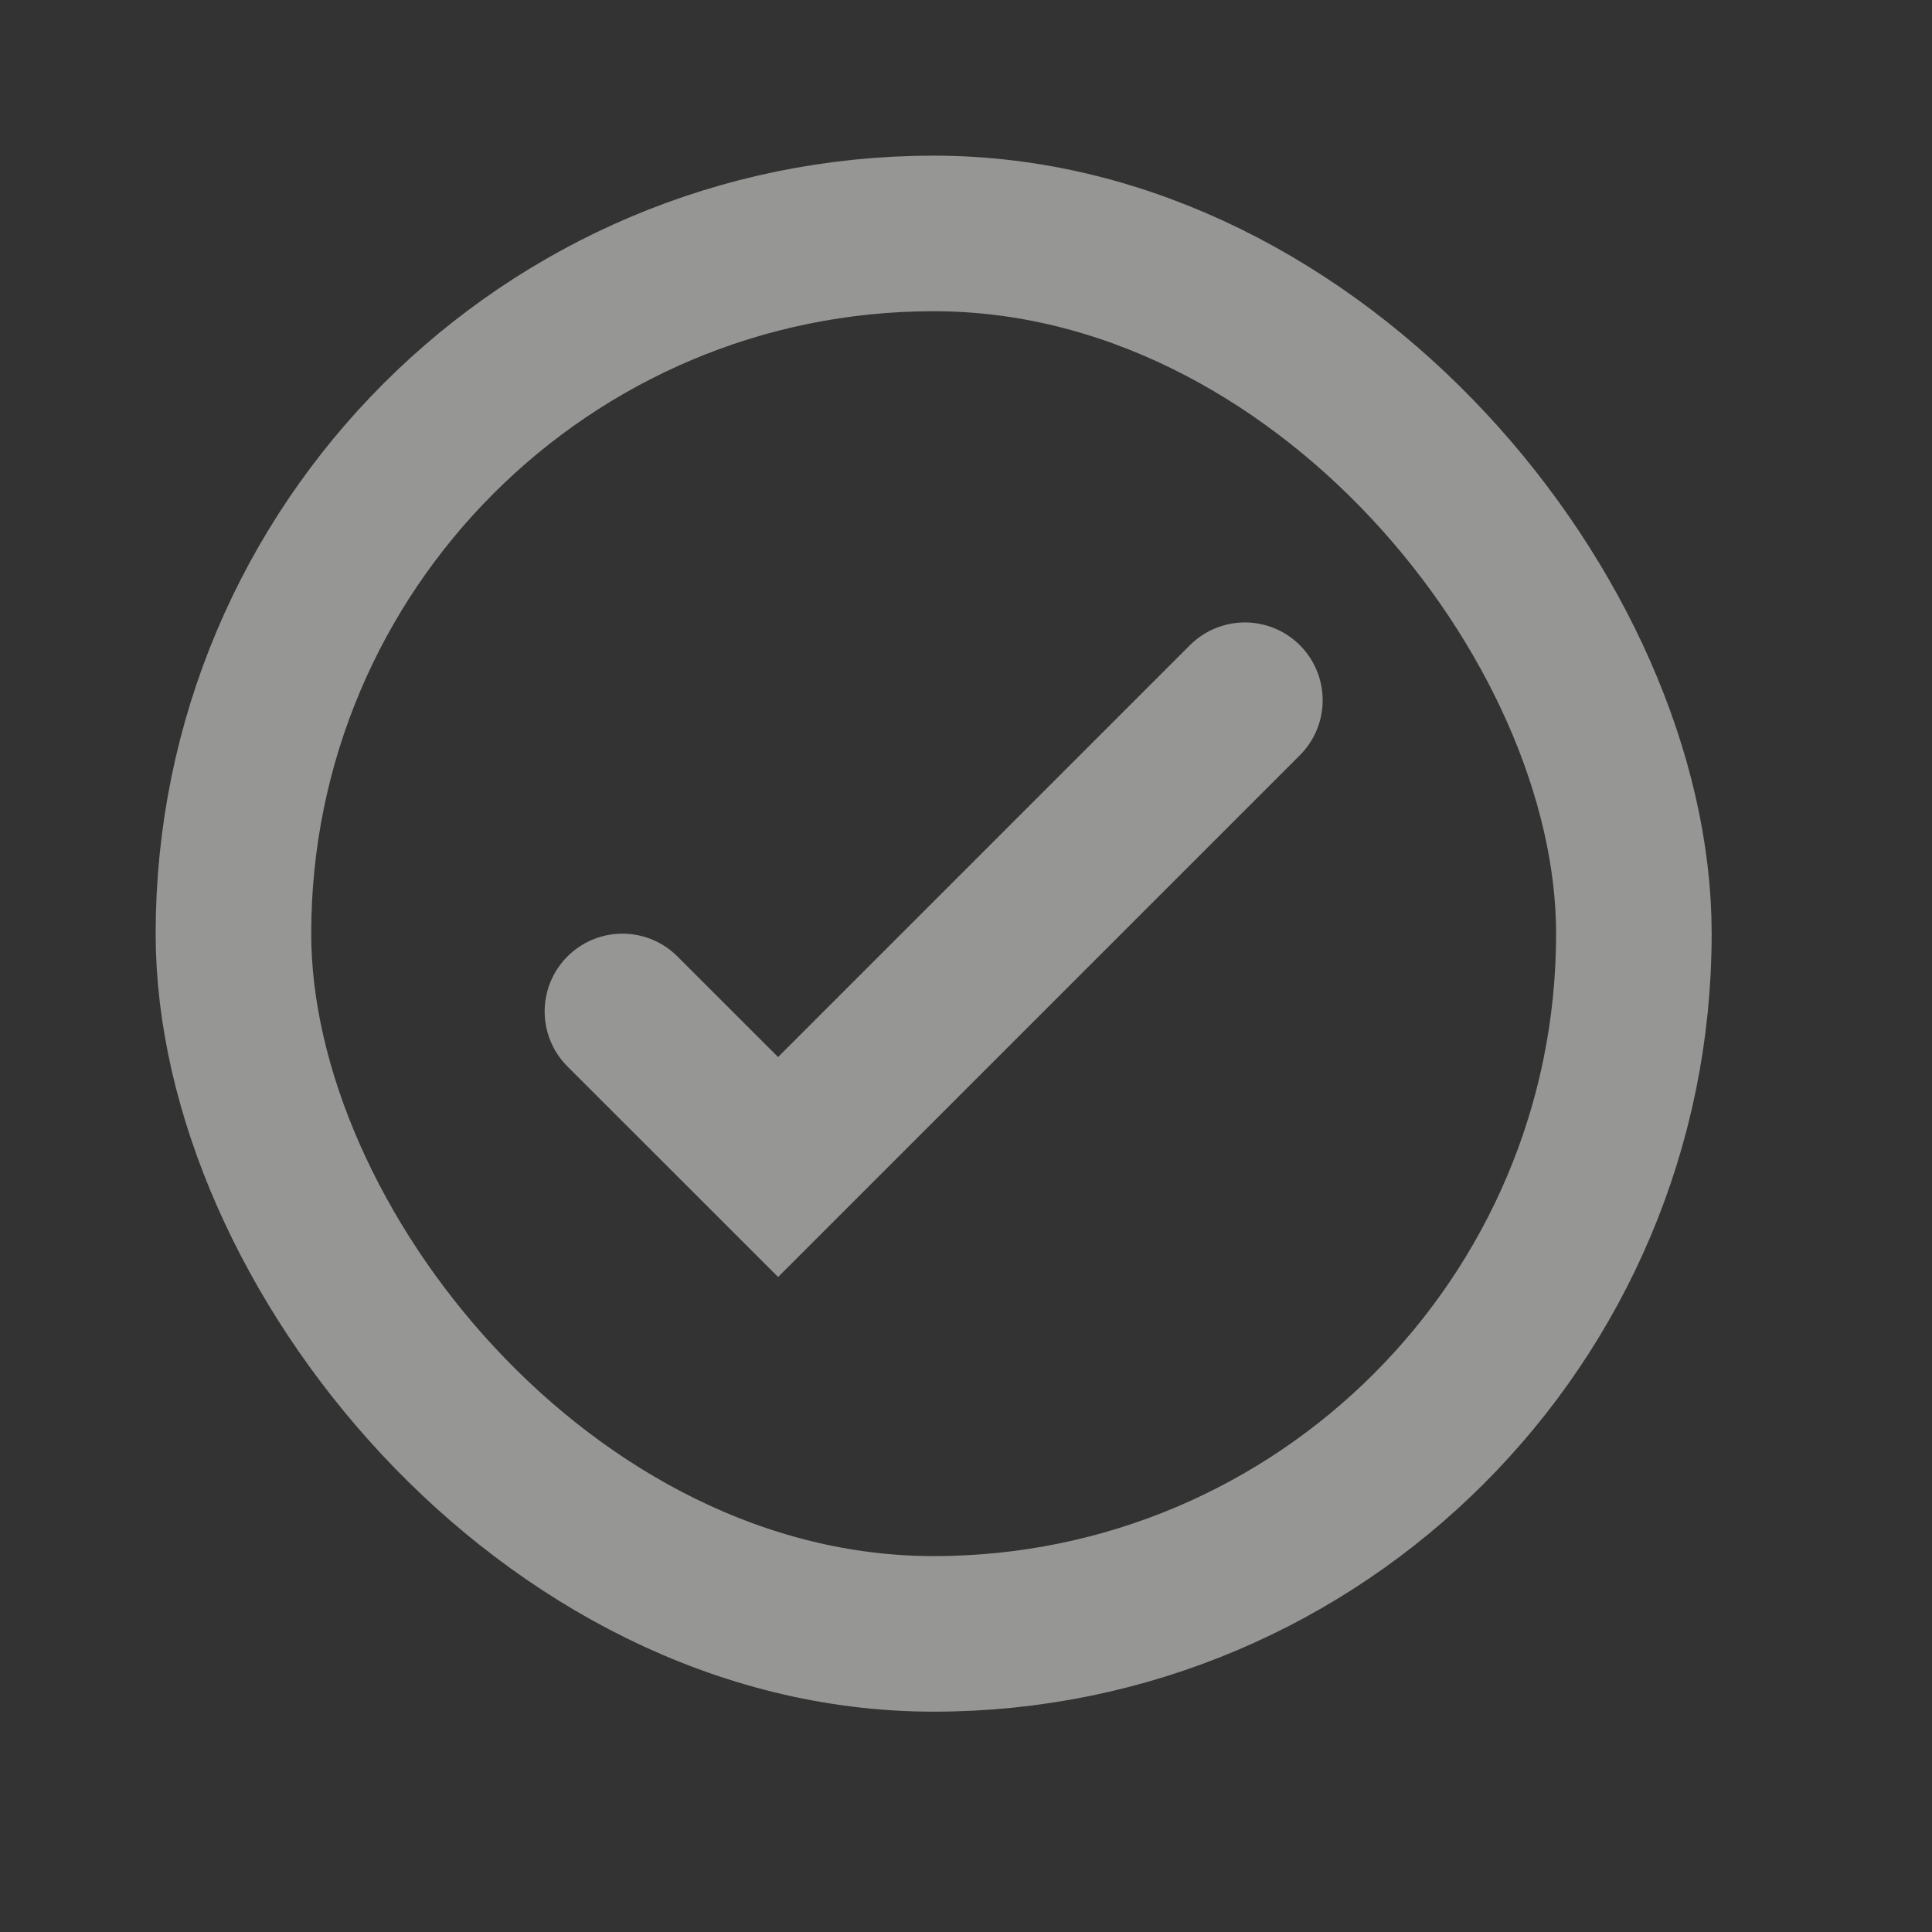
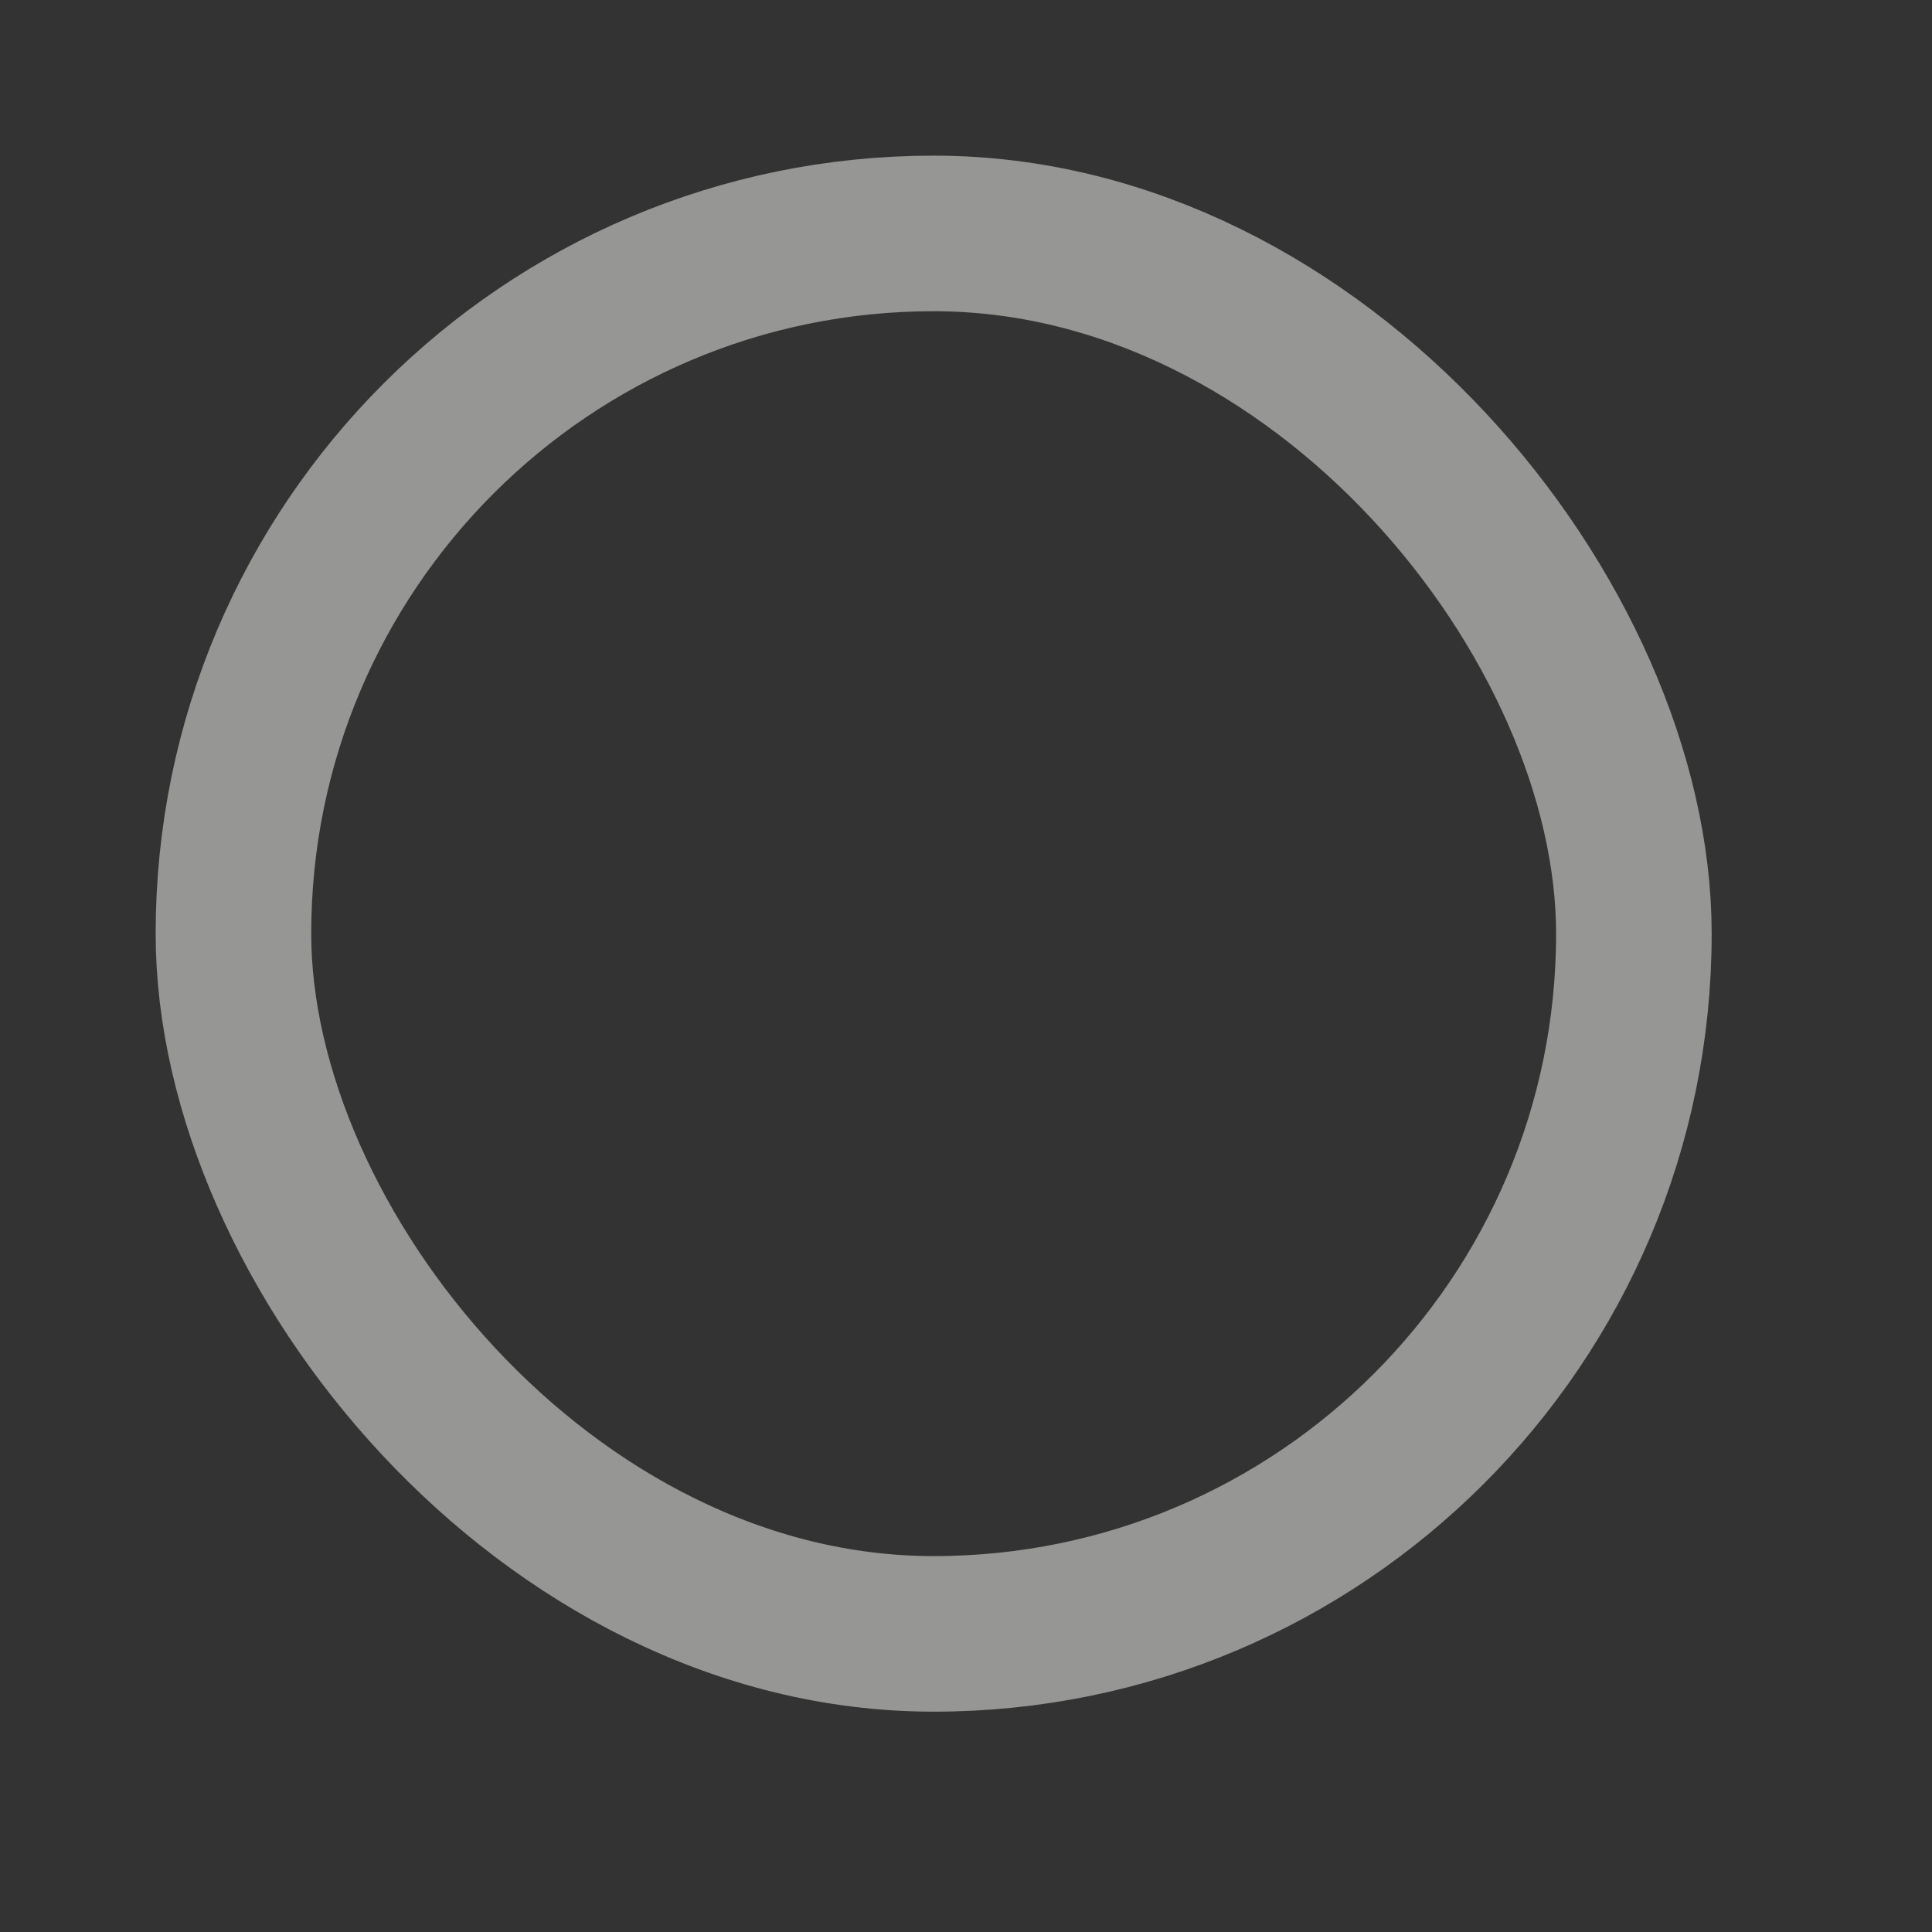
<svg xmlns="http://www.w3.org/2000/svg" fill="none" height="100%" overflow="visible" preserveAspectRatio="none" style="display: block;" viewBox="0 0 23 23" width="100%">
  <rect x="0" y="0" width="23" height="23" fill="#333333" stroke="none" />
  <g id="Icon/Outline" opacity="0.5">
    <rect height="16.672" id="Rectangle 5" rx="8.336" stroke="#FAF9F6" stroke-width="1.852" width="16.672" x="2.779" y="2.779" />
-     <path d="M7.41 12.041L9.263 13.893L14.82 8.336" id="Vector 114" stroke="#FAF9F6" stroke-linecap="round" stroke-width="1.852" />
  </g>
</svg>